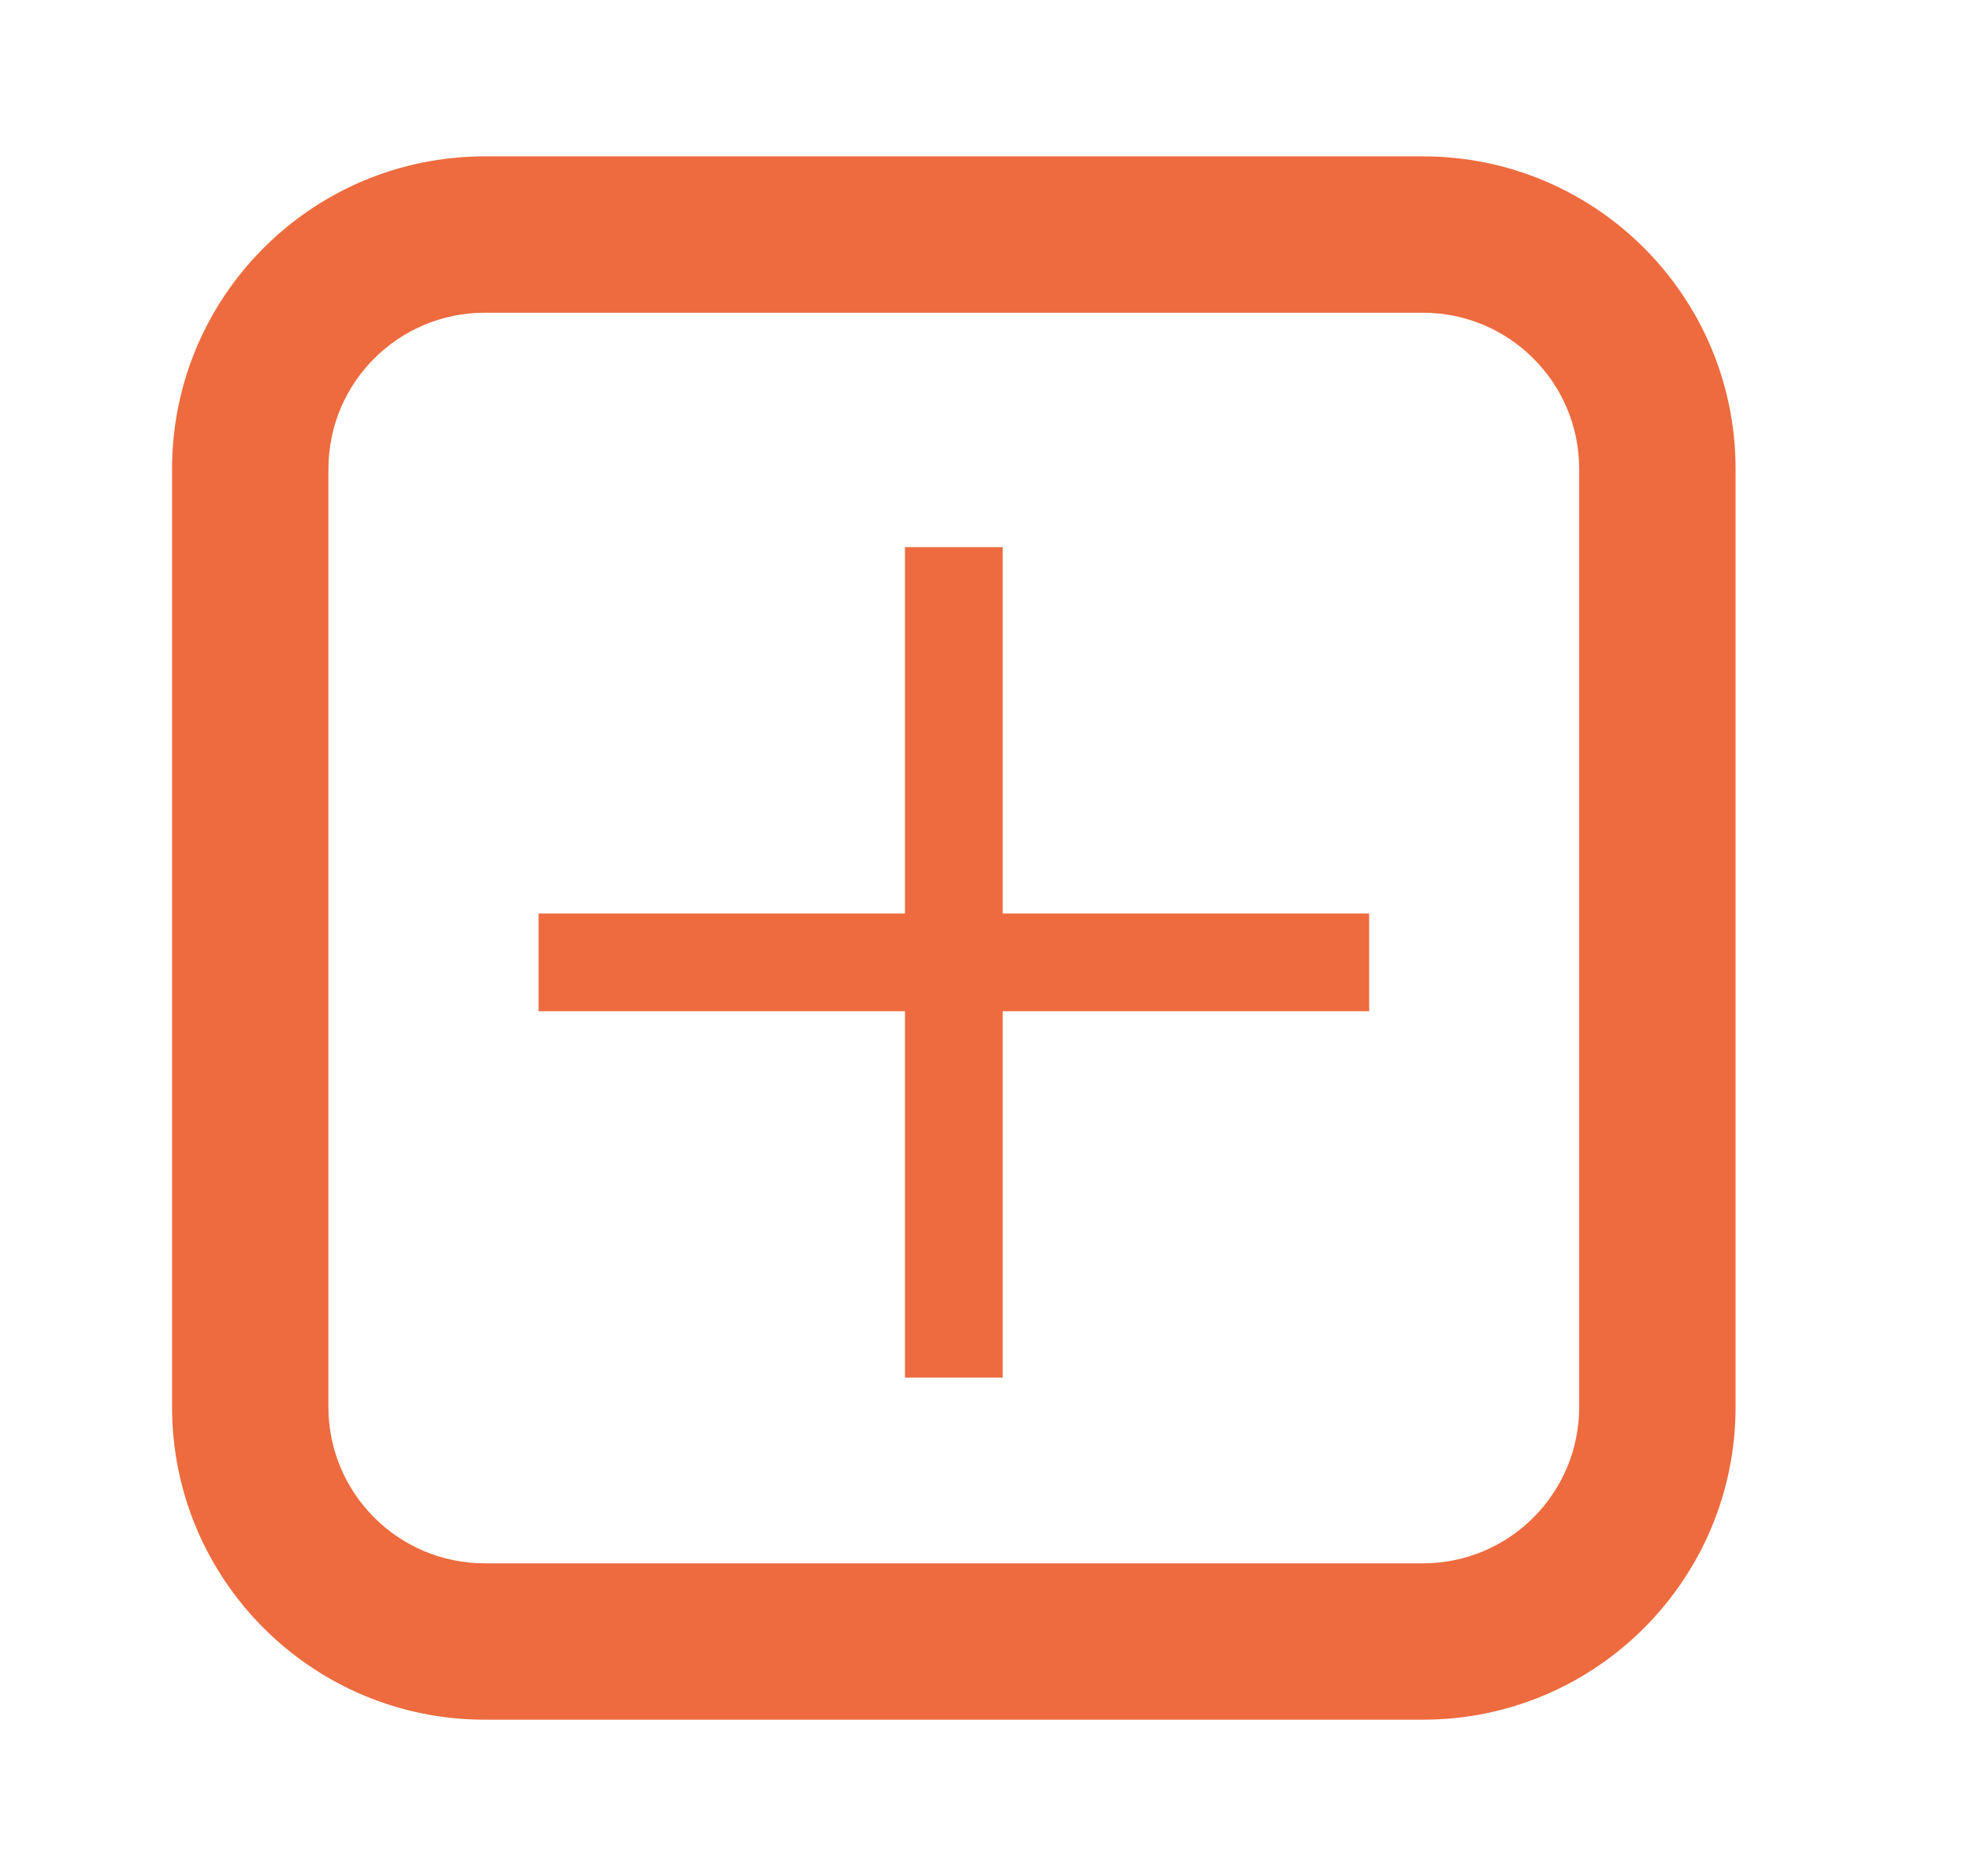
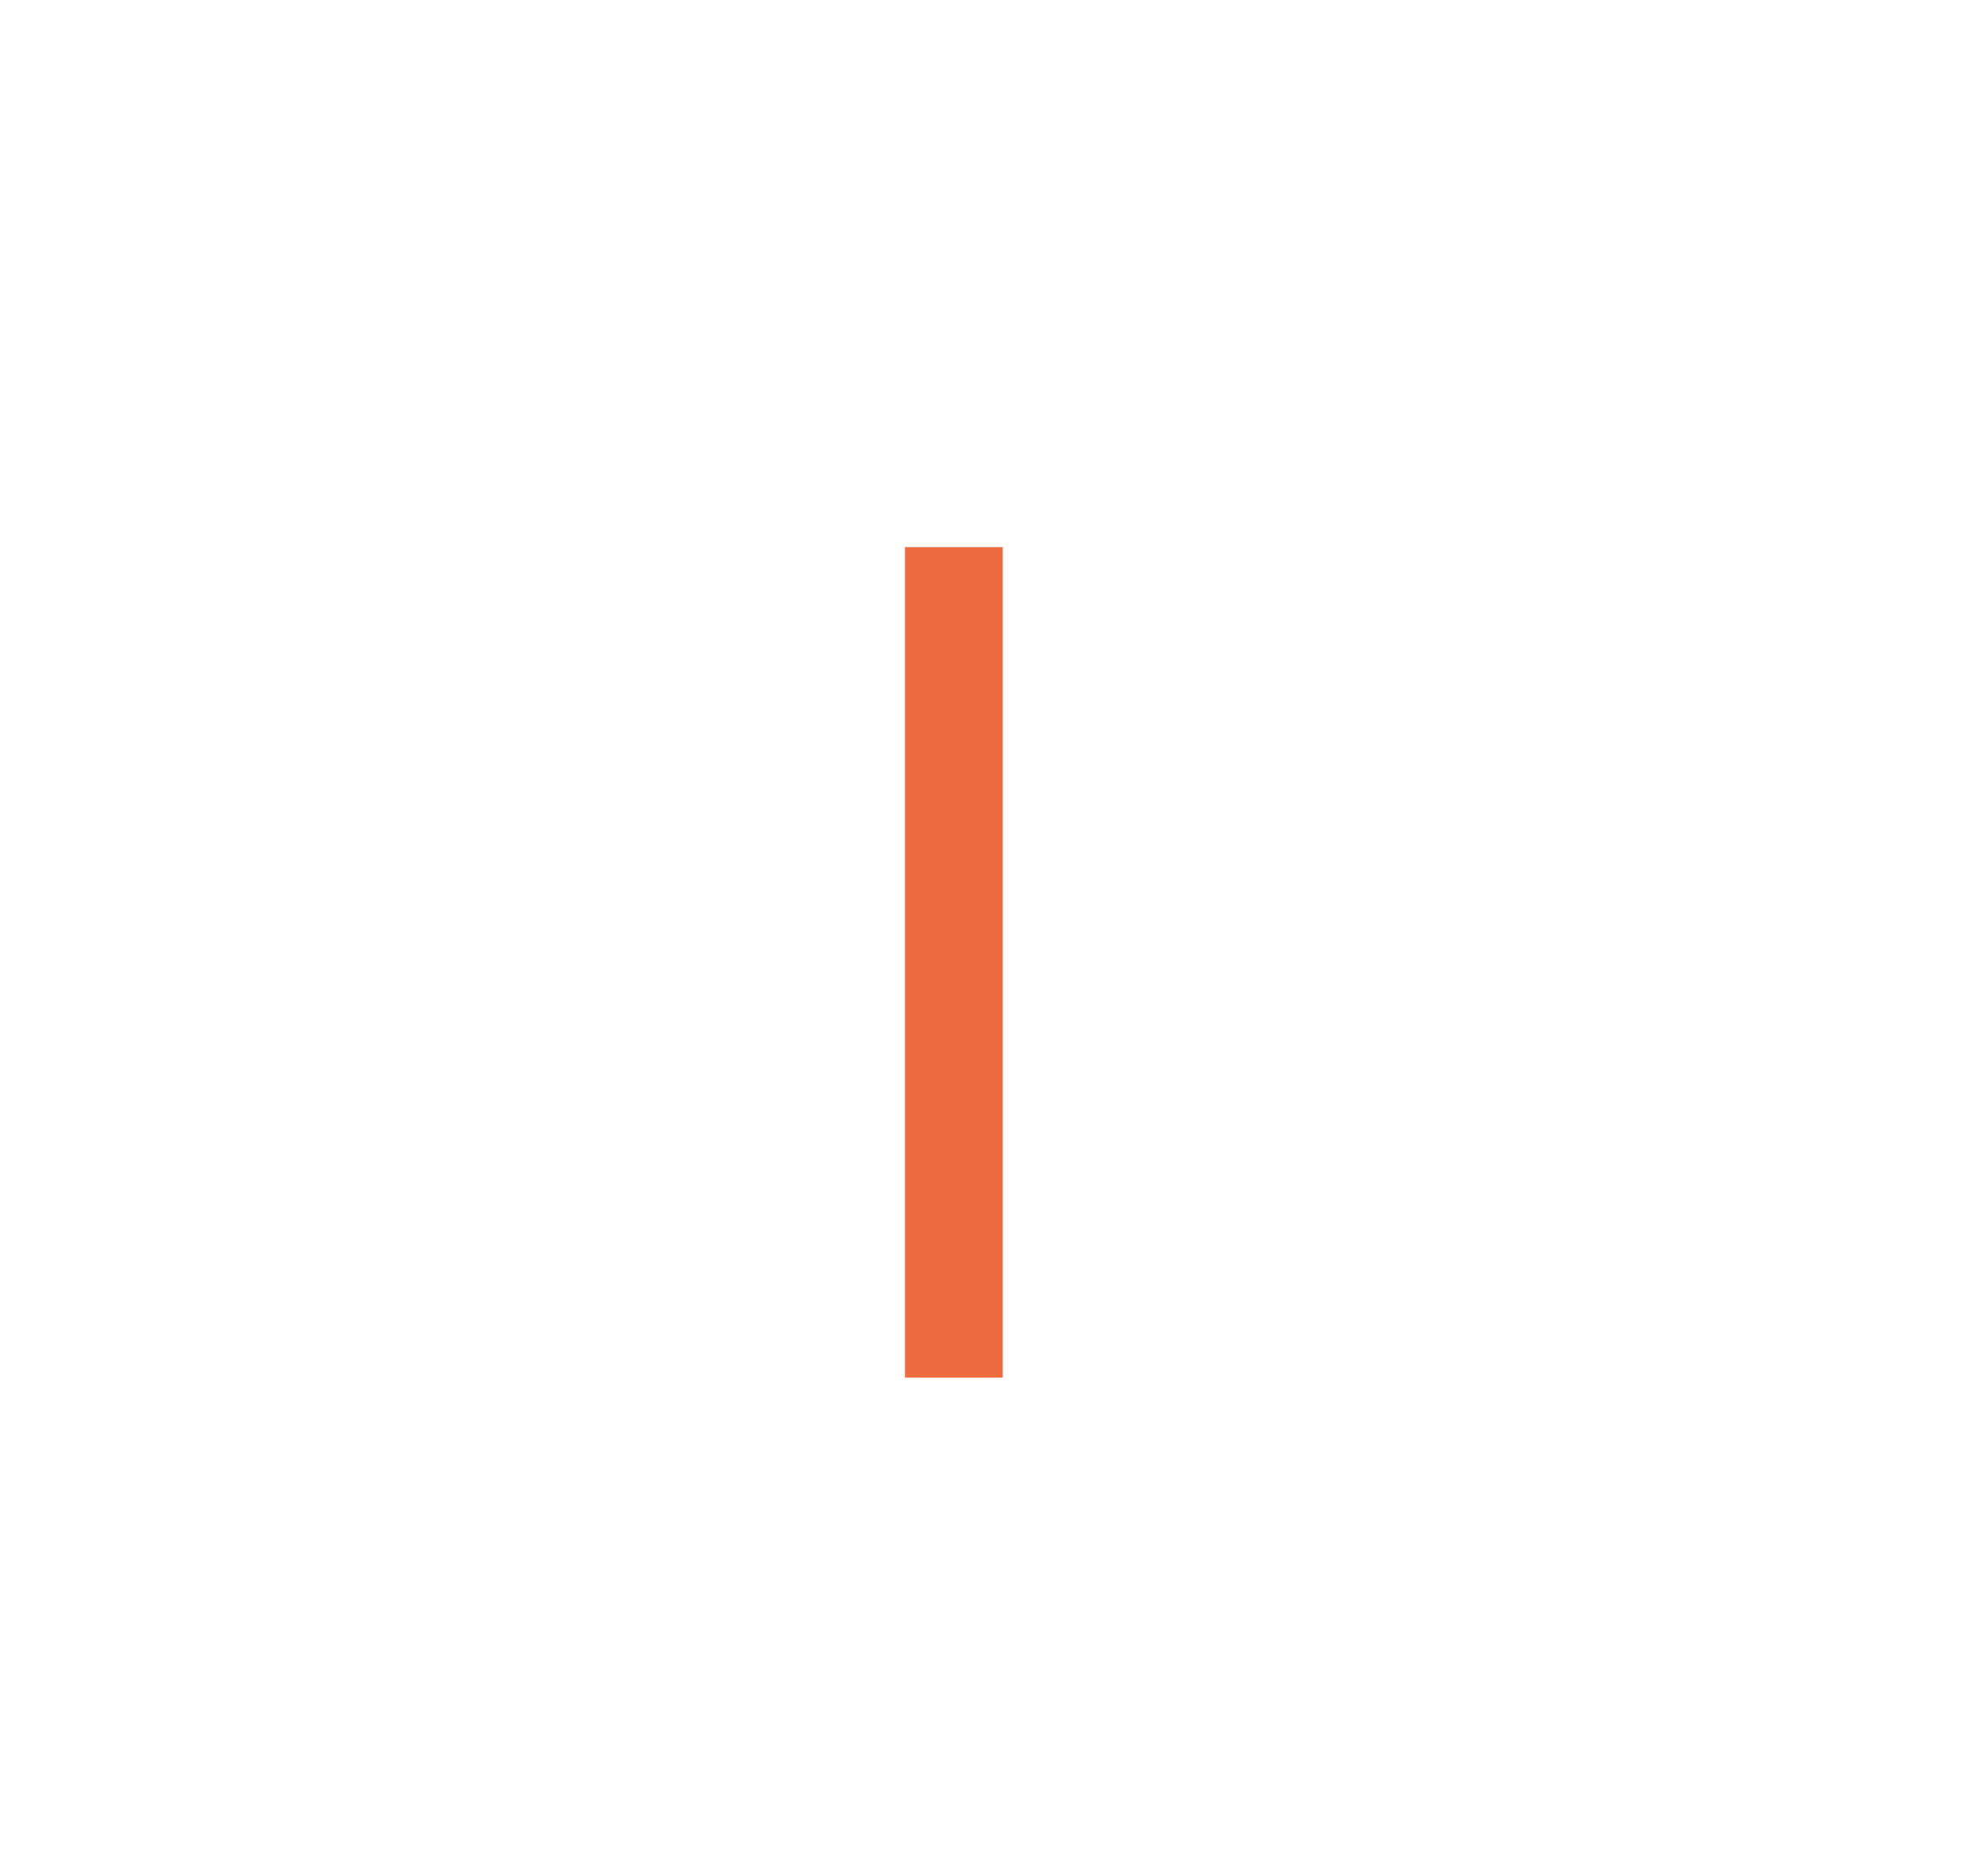
<svg xmlns="http://www.w3.org/2000/svg" width="21" height="20" viewBox="0 0 21 20" fill="none">
-   <path fill-rule="evenodd" clip-rule="evenodd" d="M15.168 3.334H5.168C4.247 3.334 3.501 4.08 3.501 5V15C3.501 15.921 4.247 16.667 5.168 16.667H15.168C16.088 16.667 16.834 15.921 16.834 15V5C16.834 4.08 16.088 3.334 15.168 3.334ZM5.168 1.667C3.327 1.667 1.834 3.159 1.834 5V15C1.834 16.841 3.327 18.334 5.168 18.334H15.168C17.009 18.334 18.501 16.841 18.501 15V5C18.501 3.159 17.009 1.667 15.168 1.667H5.168Z" fill="#ED6B3E" />
  <rect x="9.647" y="5.833" width="1.042" height="8.854" fill="#ED6B3E" />
-   <rect x="14.595" y="9.739" width="1.042" height="8.854" transform="rotate(90 14.595 9.739)" fill="#ED6B3E" />
</svg>